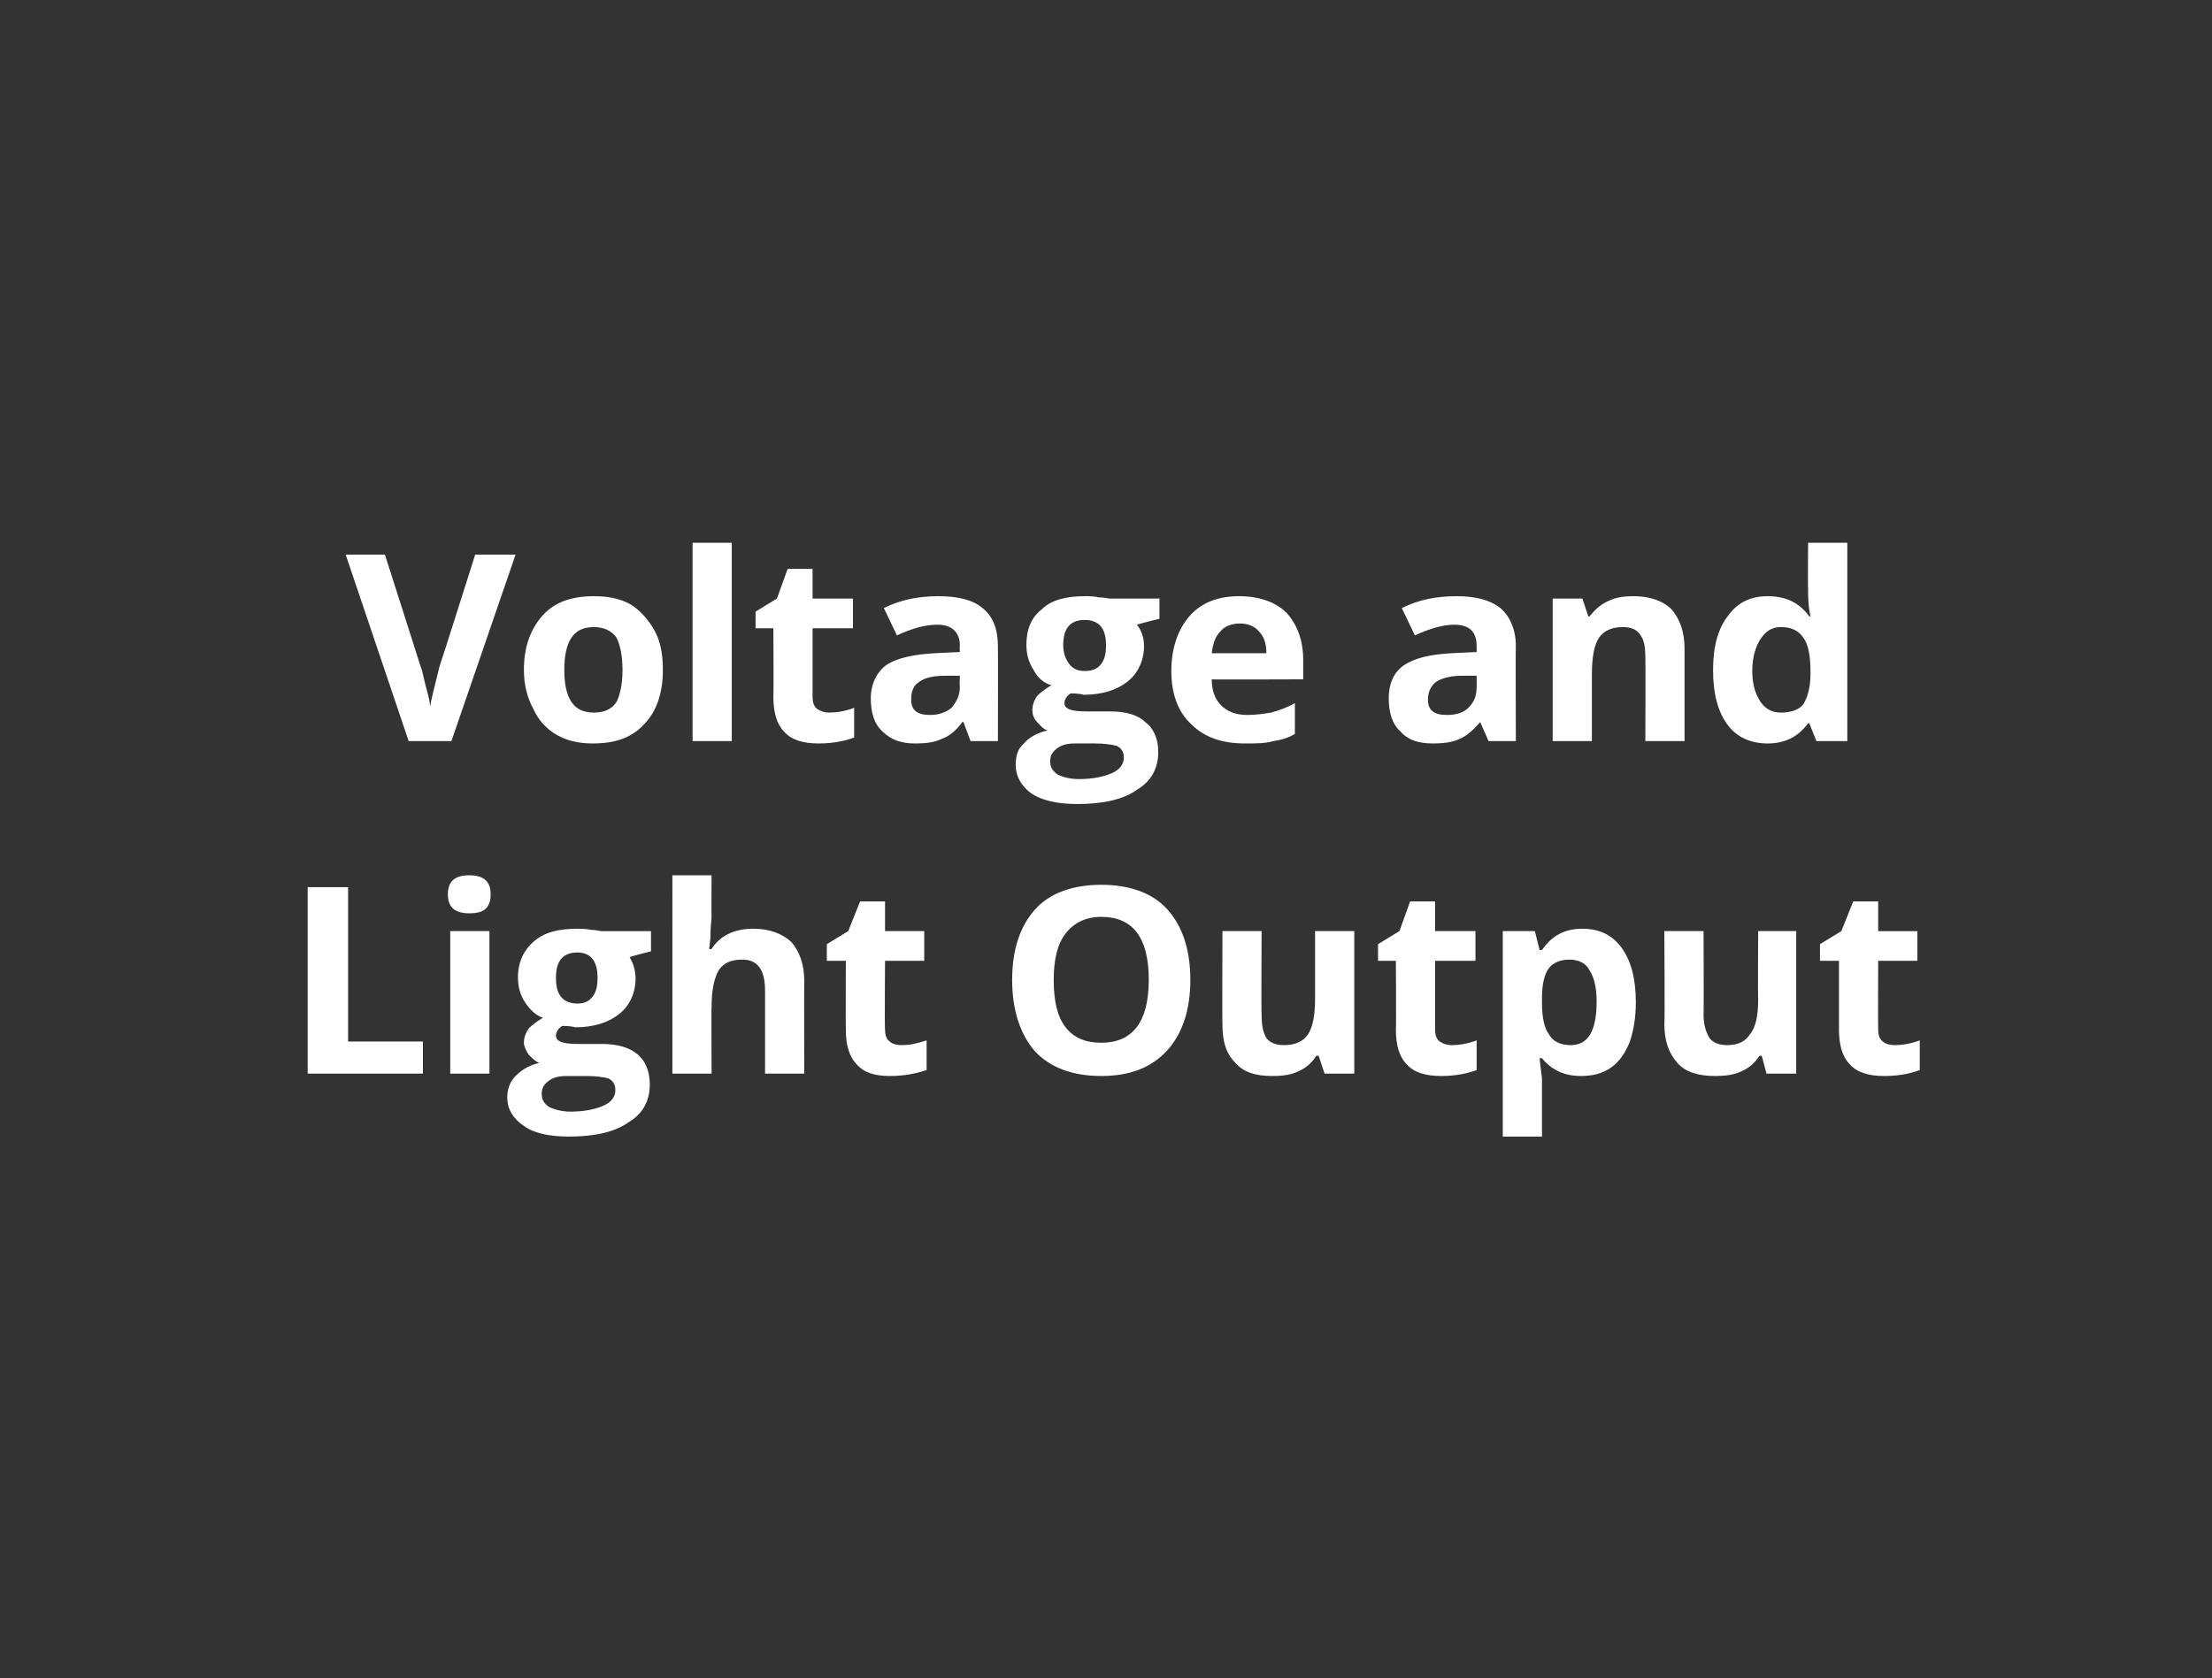
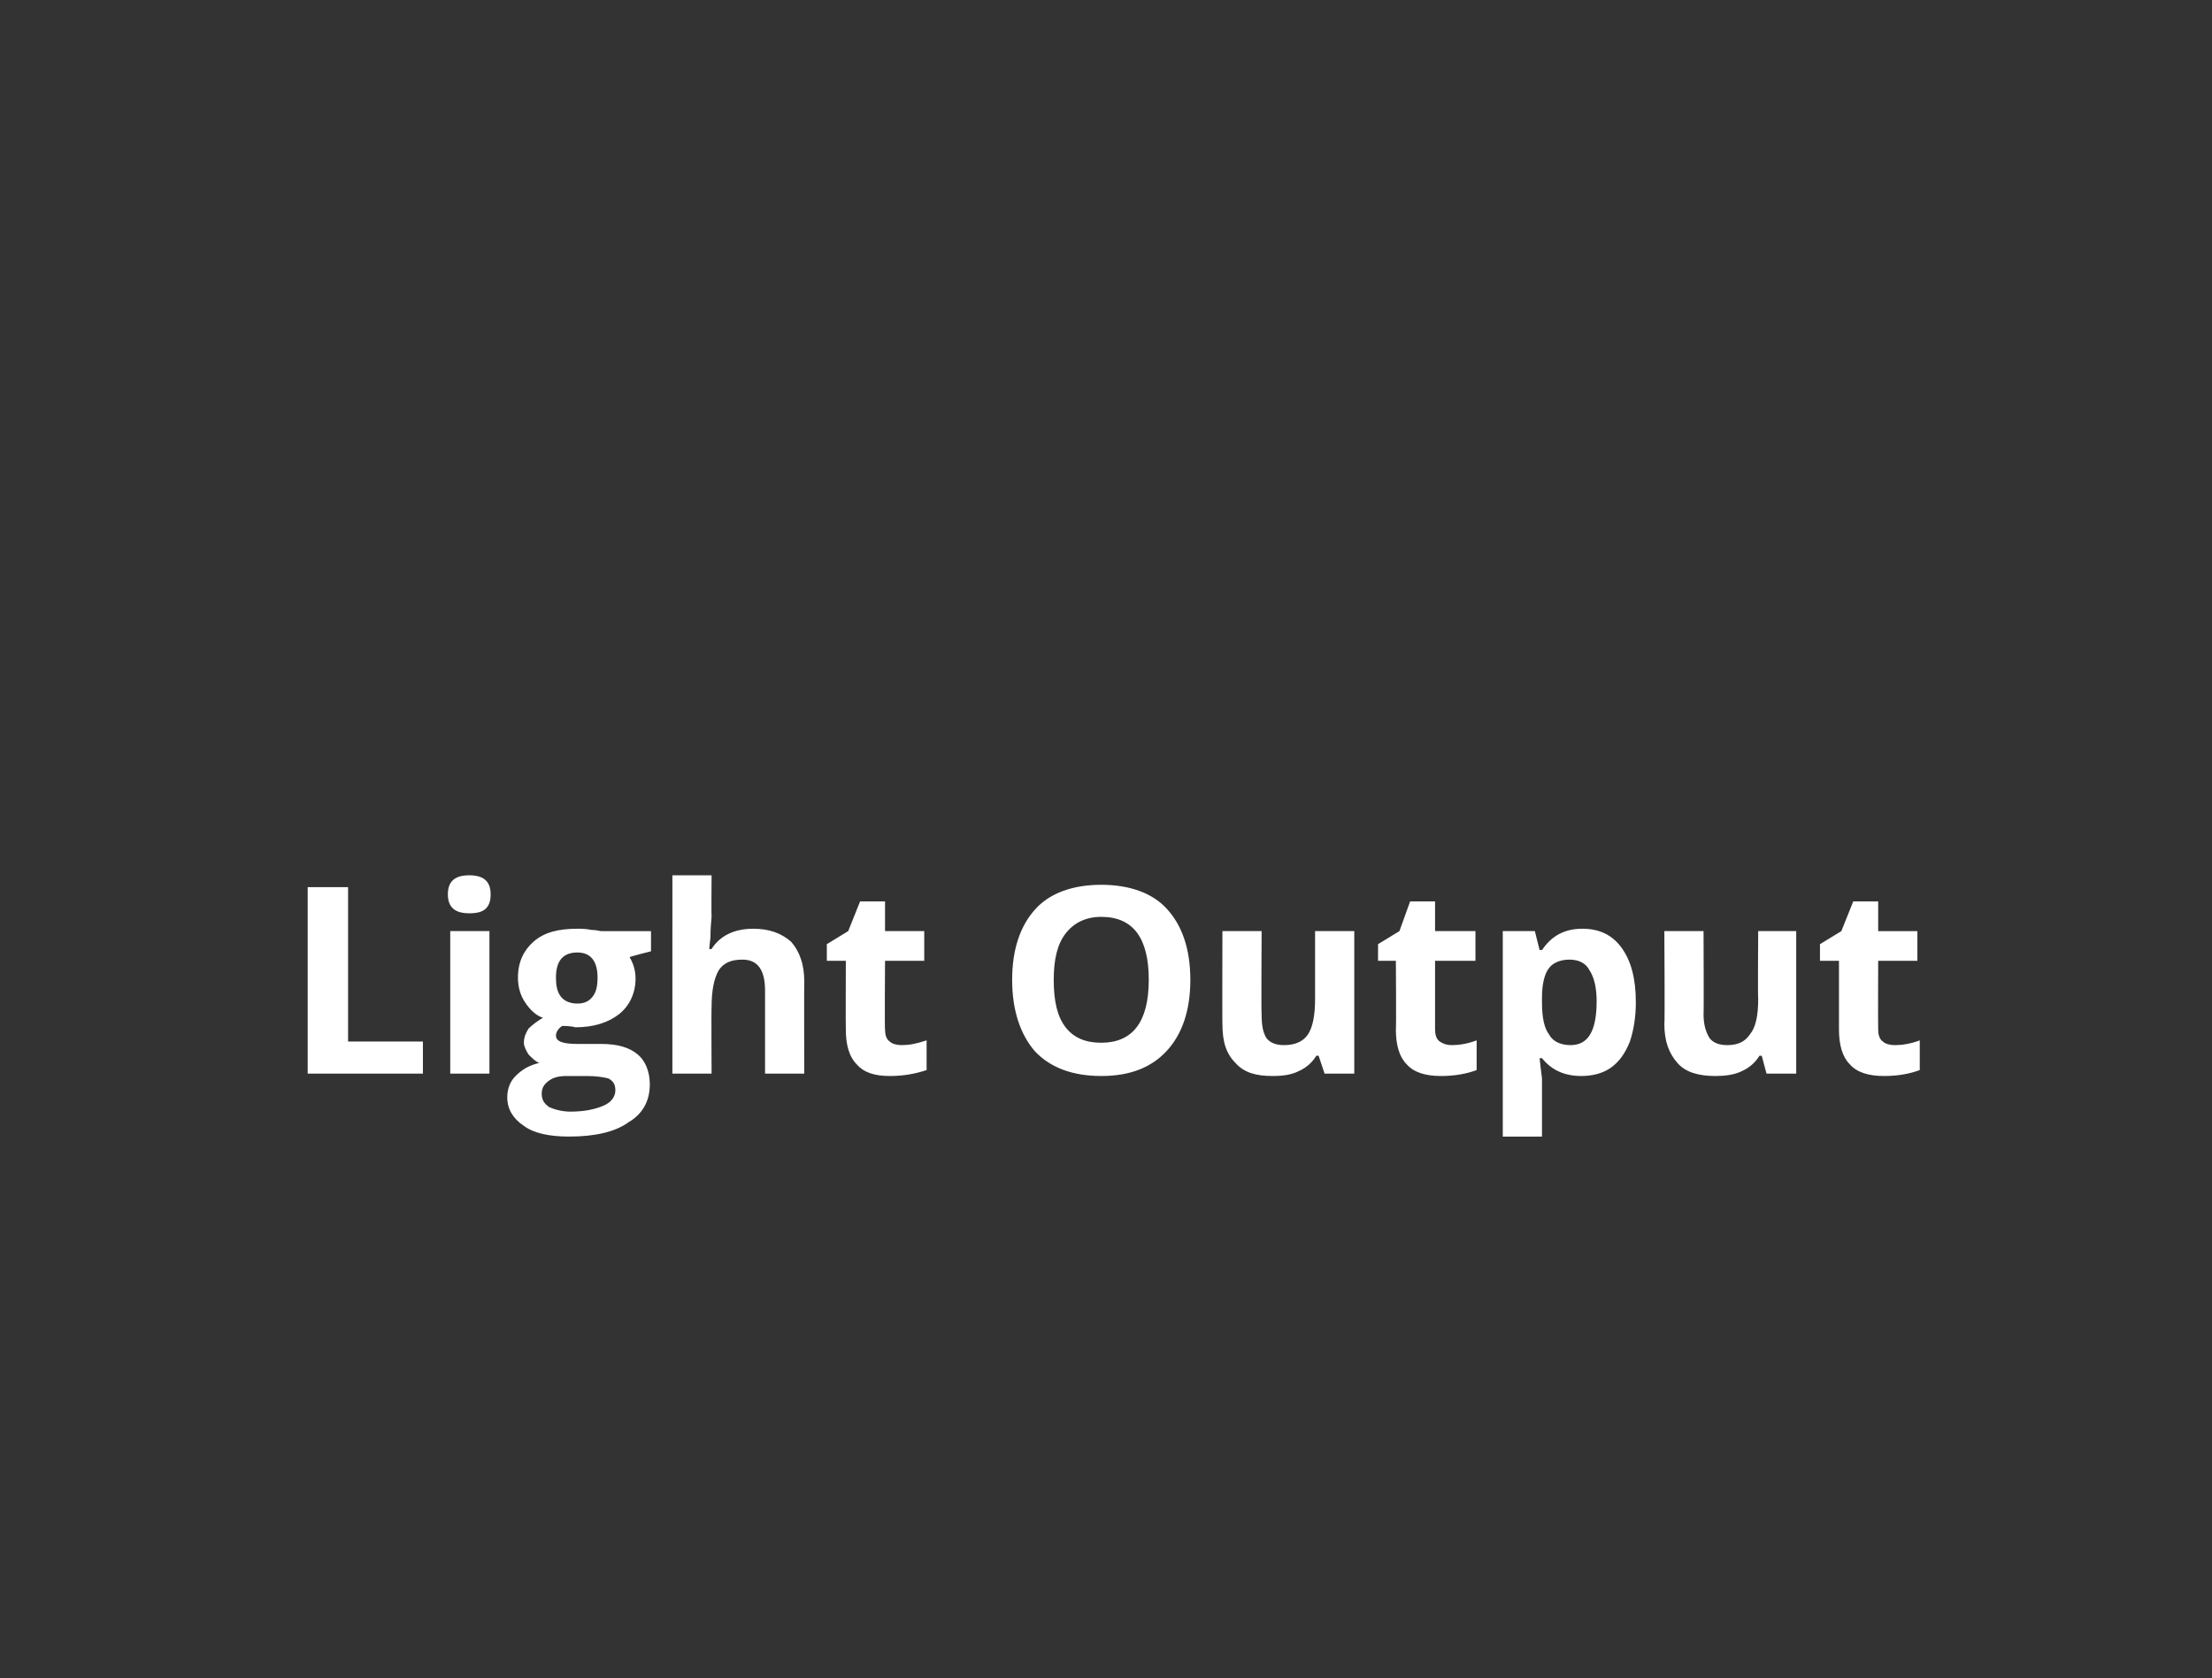
<svg xmlns="http://www.w3.org/2000/svg" version="1.1" width="186.2px" height="141.3px" viewBox="0 -1 186.2 141.3" style="top:-1px">
  <rect x="0" y="-1" width="186.2" height="141.3" fill="#333333" stroke="none" />
  <desc>Voltage and Light Output</desc>
  <defs />
  <g id="Polygon27152">
    <path d="m25.9 89.4V73.7h3.4v13h6.3v2.7h-9.7zm13.6-13.5c-1.2 0-1.8-.5-1.8-1.6c0-1.1.6-1.6 1.8-1.6c1.2 0 1.8.5 1.8 1.6c0 .5-.1.9-.4 1.2c-.3.3-.8.4-1.4.4zm1.7 13.5h-3.3v-12h3.3v12zm13.6-12v1.7s-1.85.46-1.8.5c.3.5.5 1.1.5 1.8c0 1.2-.5 2.3-1.4 3c-.9.7-2.1 1.1-3.7 1.1c-.02-.05-.6-.1-.6-.1c0 0-.5-.03-.5 0c-.3.2-.5.5-.5.8c0 .5.6.7 1.8.7h2c1.4 0 2.4.3 3.1.9c.6.5 1 1.4 1 2.5c0 1.4-.6 2.5-1.8 3.2c-1.1.8-2.8 1.2-5 1.2c-1.7 0-3-.3-3.8-.9c-.9-.6-1.4-1.4-1.4-2.4c0-.8.3-1.4.7-1.8c.5-.5 1.1-.9 2-1.1c-.3-.1-.6-.4-.9-.7c-.2-.3-.4-.7-.4-1c0-.5.2-.9.4-1.2c.3-.3.7-.6 1.2-.9c-.6-.2-1.1-.7-1.5-1.3c-.4-.6-.6-1.3-.6-2.1c0-1.3.5-2.3 1.3-3c.9-.8 2.1-1.1 3.7-1.1c.3 0 .7 0 1.2.1c.4 0 .7.1.8.1h4.2zm-9.2 13.7c0 .5.2.8.6 1.1c.4.2 1.1.4 1.8.4c1.2 0 2.1-.2 2.8-.5c.7-.3 1-.8 1-1.3c0-.5-.2-.8-.6-1c-.4-.1-1-.2-1.8-.2h-1.7c-.6 0-1.1.1-1.5.4c-.4.3-.6.6-.6 1.1zm3-11.9c-1.2 0-1.8.7-1.8 2.1c0 .7.1 1.2.4 1.6c.3.4.8.6 1.4.6c.6 0 1-.2 1.3-.6c.3-.4.4-.9.4-1.6c0-1.4-.6-2.1-1.7-2.1zm19.1 10.2h-3.3v-7c0-1.7-.6-2.6-1.9-2.6c-1 0-1.6.3-2 .9c-.4.7-.6 1.7-.6 3.1c-.03-.03 0 5.6 0 5.6h-3.3V72.7h3.3s-.03 3.41 0 3.4c0 .3-.1.9-.1 1.9c-.01-.02-.1.9-.1.9c0 0 .19.04.2 0c.7-1.1 1.9-1.7 3.5-1.7c1.4 0 2.4.4 3.2 1.1c.7.8 1.1 1.9 1.1 3.3c-.02-.01 0 7.8 0 7.8zm8.2-2.4c.6 0 1.2-.1 2.1-.4v2.5c-.9.3-1.9.5-3.1.5c-1.3 0-2.2-.3-2.8-1c-.6-.6-.9-1.6-.9-2.9c-.02-.04 0-5.8 0-5.8h-1.6v-1.4l1.8-1.1l1-2.5h2.1v2.5h3.3v2.5h-3.3s-.04 5.76 0 5.8c0 .4.1.8.4 1c.2.2.6.3 1 .3zm24.3-5.5c0 2.6-.7 4.6-2 6c-1.3 1.4-3.1 2.1-5.5 2.1c-2.4 0-4.3-.7-5.6-2.1c-1.2-1.4-1.9-3.4-1.9-6c0-2.6.7-4.6 2-6c1.2-1.3 3.1-2 5.5-2c2.4 0 4.3.7 5.5 2c1.3 1.4 2 3.4 2 6zm-11.5 0c0 1.8.3 3.1 1 4c.7.9 1.7 1.3 3 1.3c2.6 0 4-1.7 4-5.3c0-3.5-1.3-5.3-4-5.3c-1.3 0-2.3.5-3 1.4c-.7.9-1 2.2-1 3.9zm22.8 7.9l-.5-1.5s-.16-.02-.2 0c-.3.5-.8 1-1.5 1.3c-.6.3-1.3.4-2.2.4c-1.4 0-2.4-.3-3.1-1.1c-.8-.8-1.1-1.8-1.1-3.3c-.02.04 0-7.8 0-7.8h3.3s-.04 7.02 0 7c0 .9.1 1.5.4 2c.3.4.8.6 1.5.6c.9 0 1.6-.3 2-.9c.4-.6.6-1.6.6-3v-5.7h3.3v12h-2.5zm10.7-2.4c.6 0 1.3-.1 2.1-.4v2.5c-.8.3-1.8.5-3 .5c-1.3 0-2.3-.3-2.9-1c-.6-.6-.9-1.6-.9-2.9c.04-.04 0-5.8 0-5.8H116v-1.4l1.8-1.1l.9-2.5h2.1v2.5h3.4v2.5h-3.4v5.8c0 .4.1.8.4 1c.3.2.6.3 1 .3zm10.9 2.6c-1.4 0-2.5-.5-3.3-1.5h-.2c.1 1 .2 1.6.2 1.7v4.9h-3.3V77.4h2.7l.4 1.6s.19-.04.2 0c.8-1.2 1.9-1.8 3.4-1.8c1.4 0 2.5.5 3.3 1.6c.8 1.1 1.2 2.6 1.2 4.6c0 1.3-.2 2.4-.5 3.3c-.4 1-.9 1.7-1.6 2.2c-.7.5-1.6.7-2.5.7zm-1-9.8c-.8 0-1.4.3-1.7.7c-.4.5-.6 1.4-.6 2.5v.4c0 1.3.2 2.2.6 2.7c.3.6 1 .9 1.8.9c1.5 0 2.2-1.2 2.2-3.7c0-1.1-.2-2-.6-2.6c-.3-.6-.9-.9-1.7-.9zm16.6 9.6l-.4-1.5s-.19-.02-.2 0c-.3.5-.8 1-1.5 1.3c-.6.3-1.4.4-2.2.4c-1.4 0-2.5-.3-3.2-1.1c-.7-.8-1.1-1.8-1.1-3.3c.05.04 0-7.8 0-7.8h3.3s.03 7.02 0 7c0 .9.2 1.5.5 2c.3.4.8.6 1.5.6c.9 0 1.5-.3 1.9-.9c.5-.6.7-1.6.7-3c-.04-.04 0-5.7 0-5.7h3.2v12h-2.5zm10.8-2.4c.6 0 1.3-.1 2.1-.4v2.5c-.8.3-1.8.5-3 .5c-1.3 0-2.3-.3-2.9-1c-.6-.6-.9-1.6-.9-2.9v-5.8h-1.6v-1.4l1.8-1.1l1-2.5h2.1v2.5h3.3v2.5h-3.3s-.02 5.76 0 5.8c0 .4.1.8.4 1c.2.2.6.3 1 .3z" stroke="none" fill="#fff" />
  </g>
  <g id="Polygon27151">
-     <path d="m40 45.7h3.4L38 61.4h-3.6l-5.3-15.7h3.3s3 9.36 3 9.4c.2.5.3 1.2.5 1.9c.2.7.3 1.2.3 1.5c.1-.6.4-1.8.8-3.4c.04-.04 3-9.4 3-9.4zm7.5 9.7c0 1.2.2 2.1.6 2.7c.4.6 1 .9 1.9.9c.9 0 1.5-.3 1.9-.9c.3-.6.5-1.5.5-2.7c0-1.2-.2-2.1-.5-2.7c-.4-.6-1.1-.9-1.9-.9c-.9 0-1.5.3-1.9.9c-.4.6-.6 1.5-.6 2.7zm8.3 0c0 1.9-.5 3.5-1.6 4.6c-1 1.1-2.4 1.6-4.3 1.6c-1.1 0-2.1-.2-3-.7c-.9-.5-1.6-1.3-2-2.2c-.5-.9-.8-2-.8-3.3c0-2 .6-3.5 1.6-4.6c1-1.1 2.4-1.6 4.3-1.6c1.2 0 2.2.2 3.1.7c.8.5 1.5 1.3 2 2.2c.5.9.7 2 .7 3.3zm5.8 6h-3.3V44.7h3.3v16.7zm8.2-2.4c.6 0 1.3-.1 2.1-.4v2.5c-.8.3-1.8.5-3 .5c-1.3 0-2.3-.3-2.9-1c-.6-.6-.9-1.6-.9-2.9c.03-.04 0-5.8 0-5.8h-1.5v-1.4l1.8-1.1l.9-2.5h2.1v2.5h3.4v2.5h-3.4v5.8c0 .4.1.8.4 1c.3.2.6.3 1 .3zm11.9 2.4l-.6-1.6s-.09-.02-.1 0c-.5.7-1.1 1.2-1.7 1.4c-.6.3-1.3.4-2.3.4c-1.1 0-2-.3-2.7-1c-.7-.6-1-1.6-1-2.8c0-1.2.5-2.2 1.3-2.8c.9-.6 2.3-.9 4.1-1l2.1-.1s-.04-.49 0-.5c0-1.2-.7-1.8-1.9-1.8c-1 0-2.1.3-3.4.9l-1.1-2.3c1.4-.7 2.9-1 4.6-1c1.6 0 2.9.3 3.7 1c.9.7 1.3 1.8 1.3 3.2c.02.01 0 8 0 8h-2.3zm-.9-5.5h-1.3c-1 0-1.7.2-2.1.5c-.5.3-.7.8-.7 1.5c0 .9.5 1.3 1.6 1.3c.7 0 1.3-.2 1.8-.6c.4-.5.7-1 .7-1.8c-.04.04 0-.9 0-.9zm16.8-6.5v1.7s-1.86.46-1.9.5c.4.5.6 1.1.6 1.8c0 1.2-.5 2.3-1.4 3c-.9.7-2.1 1.1-3.7 1.1c-.03-.05-.6-.1-.6-.1c0 0-.51-.03-.5 0c-.3.2-.5.5-.5.8c0 .5.6.7 1.8.7h2c1.4 0 2.4.3 3 .9c.7.5 1.1 1.4 1.1 2.5c0 1.4-.6 2.5-1.8 3.2c-1.1.8-2.8 1.2-5 1.2c-1.7 0-3-.3-3.9-.9c-.8-.6-1.3-1.4-1.3-2.4c0-.8.2-1.4.7-1.8c.4-.5 1.1-.9 2-1.1c-.4-.1-.6-.4-.9-.7c-.3-.3-.4-.7-.4-1c0-.5.2-.9.4-1.2c.3-.3.7-.6 1.2-.9c-.7-.2-1.2-.7-1.5-1.3c-.4-.6-.6-1.3-.6-2.1c0-1.3.4-2.3 1.3-3c.8-.8 2.1-1.1 3.6-1.1c.4 0 .8 0 1.2.1c.5 0 .8.1.9.1h4.2zm-9.2 13.7c0 .5.2.8.6 1.1c.4.2 1 .4 1.8.4c1.2 0 2.1-.2 2.8-.5c.7-.3 1-.8 1-1.3c0-.5-.2-.8-.6-1c-.4-.1-1-.2-1.8-.2h-1.7c-.6 0-1.1.1-1.5.4c-.4.3-.6.6-.6 1.1zm2.9-11.9c-1.2 0-1.8.7-1.8 2.1c0 .7.2 1.2.5 1.6c.3.4.7.6 1.3.6c.7 0 1.1-.2 1.4-.6c.3-.4.4-.9.4-1.6c0-1.4-.6-2.1-1.8-2.1zm13.1.3c-.7 0-1.3.2-1.7.7c-.4.4-.6 1-.7 1.8h4.6c0-.8-.2-1.4-.6-1.8c-.4-.5-1-.7-1.6-.7zm.4 10.1c-1.9 0-3.4-.5-4.5-1.6c-1.1-1-1.7-2.5-1.7-4.5c0-2 .6-3.6 1.6-4.7c1-1.1 2.4-1.6 4.1-1.6c1.7 0 3.1.5 4 1.4c.9 1 1.4 2.3 1.4 4v1.6s-7.73.03-7.7 0c0 1 .3 1.7.8 2.2c.5.5 1.2.8 2.2.8c.7 0 1.4-.1 2-.2c.7-.2 1.3-.4 2-.8v2.6c-.5.3-1.1.5-1.8.6c-.7.2-1.4.2-2.4.2zm20.5-.2l-.7-1.6s-.04-.02 0 0c-.6.7-1.2 1.2-1.7 1.4c-.6.3-1.4.4-2.3.4c-1.2 0-2.1-.3-2.7-1c-.7-.6-1-1.6-1-2.8c0-1.2.4-2.2 1.3-2.8c.9-.6 2.2-.9 4-1l2.1-.1v-.5c0-1.2-.6-1.8-1.9-1.8c-.9 0-2 .3-3.3.9l-1.1-2.3c1.4-.7 2.9-1 4.6-1c1.6 0 2.8.3 3.7 1c.8.7 1.3 1.8 1.3 3.2c-.03.01 0 8 0 8h-2.3zm-1-5.5H123c-.9 0-1.6.2-2.1.5c-.4.3-.7.8-.7 1.5c0 .9.5 1.3 1.6 1.3c.8 0 1.4-.2 1.8-.6c.5-.5.7-1 .7-1.8c.01.04 0-.9 0-.9zm17.5 5.5h-3.3s.03-7 0-7c0-.9-.1-1.5-.4-1.9c-.3-.5-.8-.7-1.5-.7c-.9 0-1.6.3-2 .9c-.4.6-.6 1.6-.6 3.1v5.6h-3.3v-12h2.5l.5 1.5s.15.04.1 0c.4-.5.9-1 1.6-1.3c.6-.3 1.3-.4 2.1-.4c1.4 0 2.5.4 3.2 1.1c.7.8 1.1 1.9 1.1 3.3v7.8zm10.4-1.5c-.8 1.1-1.9 1.7-3.4 1.7c-1.4 0-2.6-.5-3.4-1.6c-.8-1.1-1.2-2.6-1.2-4.6c0-1.9.4-3.5 1.3-4.6c.8-1.1 1.9-1.6 3.3-1.6c1.6 0 2.7.6 3.5 1.7h.1c-.2-.9-.2-1.7-.2-2.4c-.03.05 0-3.8 0-3.8h3.3v16.7h-2.6l-.6-1.5h-.1s-.03-.04 0 0zm-2.3-.9c.8 0 1.5-.2 1.9-.7c.3-.5.6-1.3.6-2.5v-.3c0-1.3-.2-2.3-.6-2.8c-.4-.6-1-.9-1.9-.9c-.8 0-1.3.4-1.7 1c-.4.6-.7 1.5-.7 2.7c0 1.2.3 2 .7 2.6c.4.6 1 .9 1.7.9z" stroke="none" fill="#fff" />
-   </g>
+     </g>
</svg>